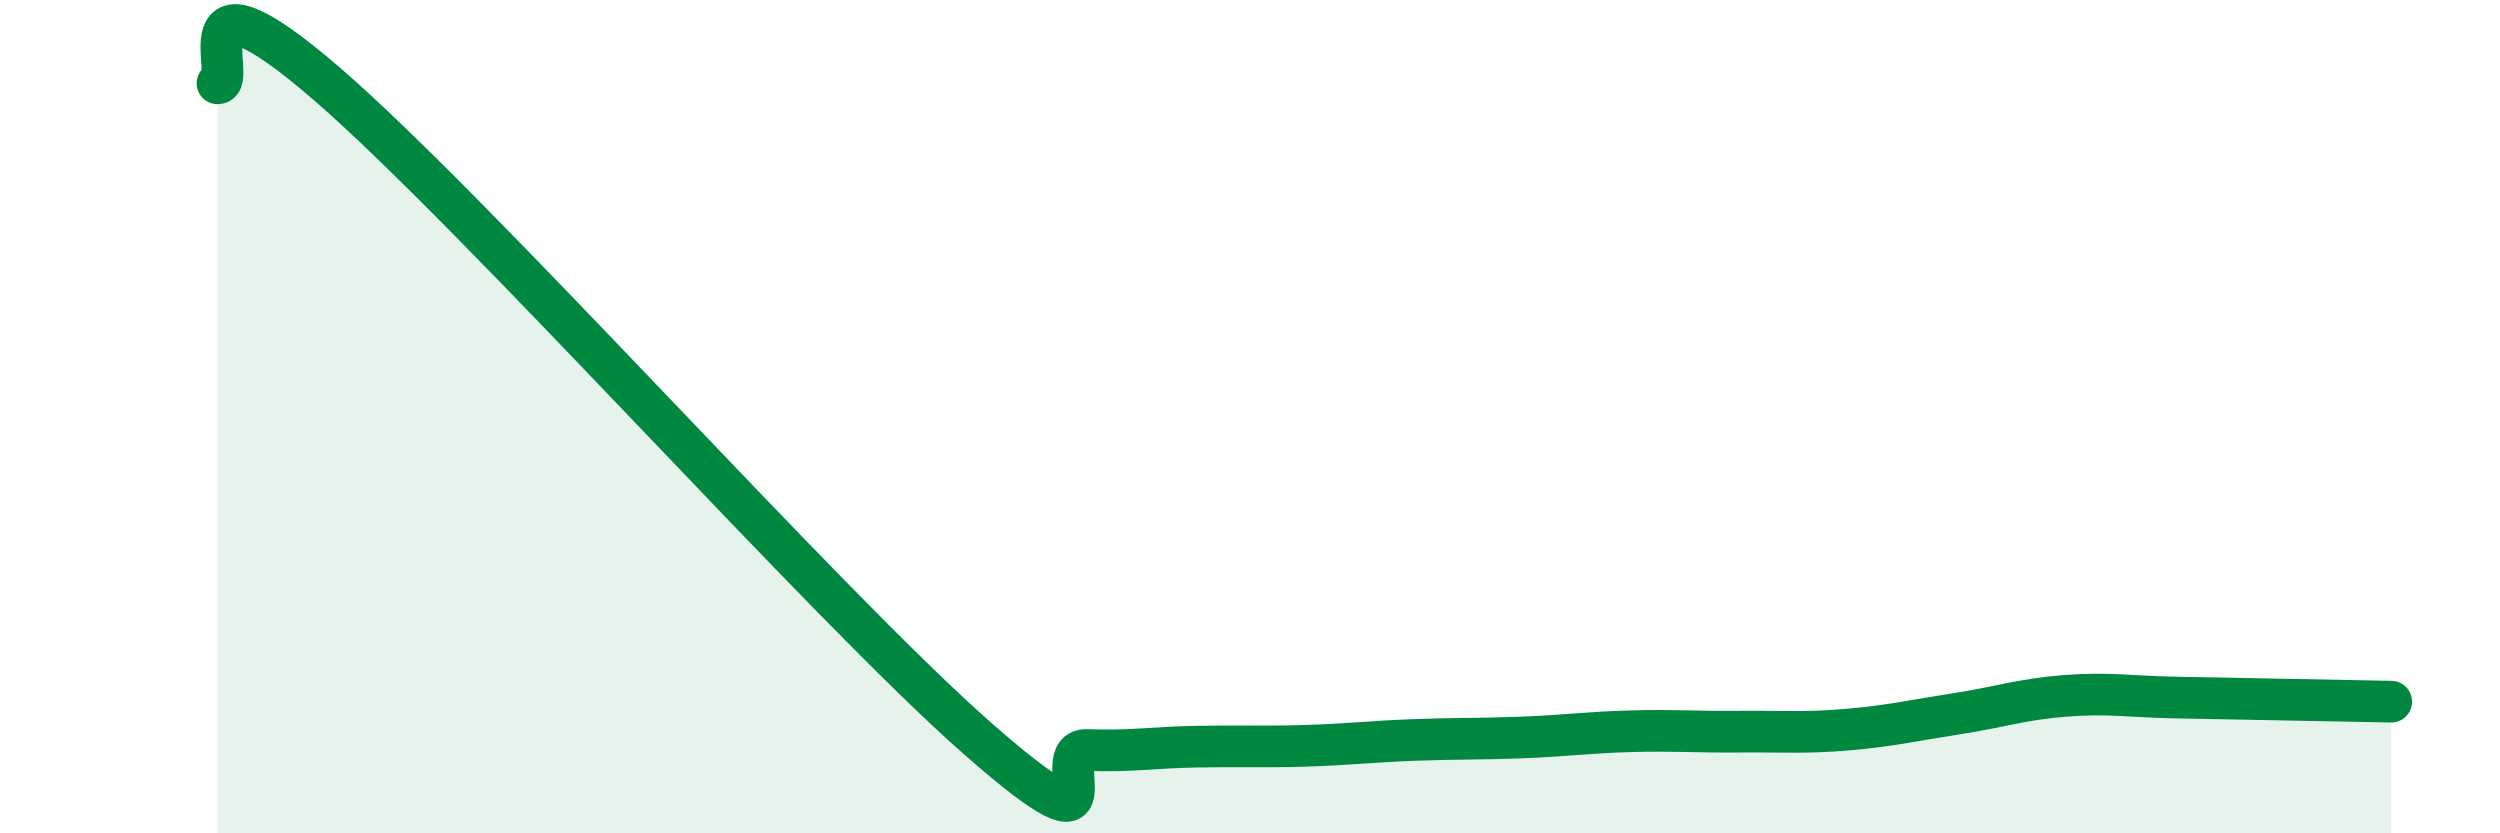
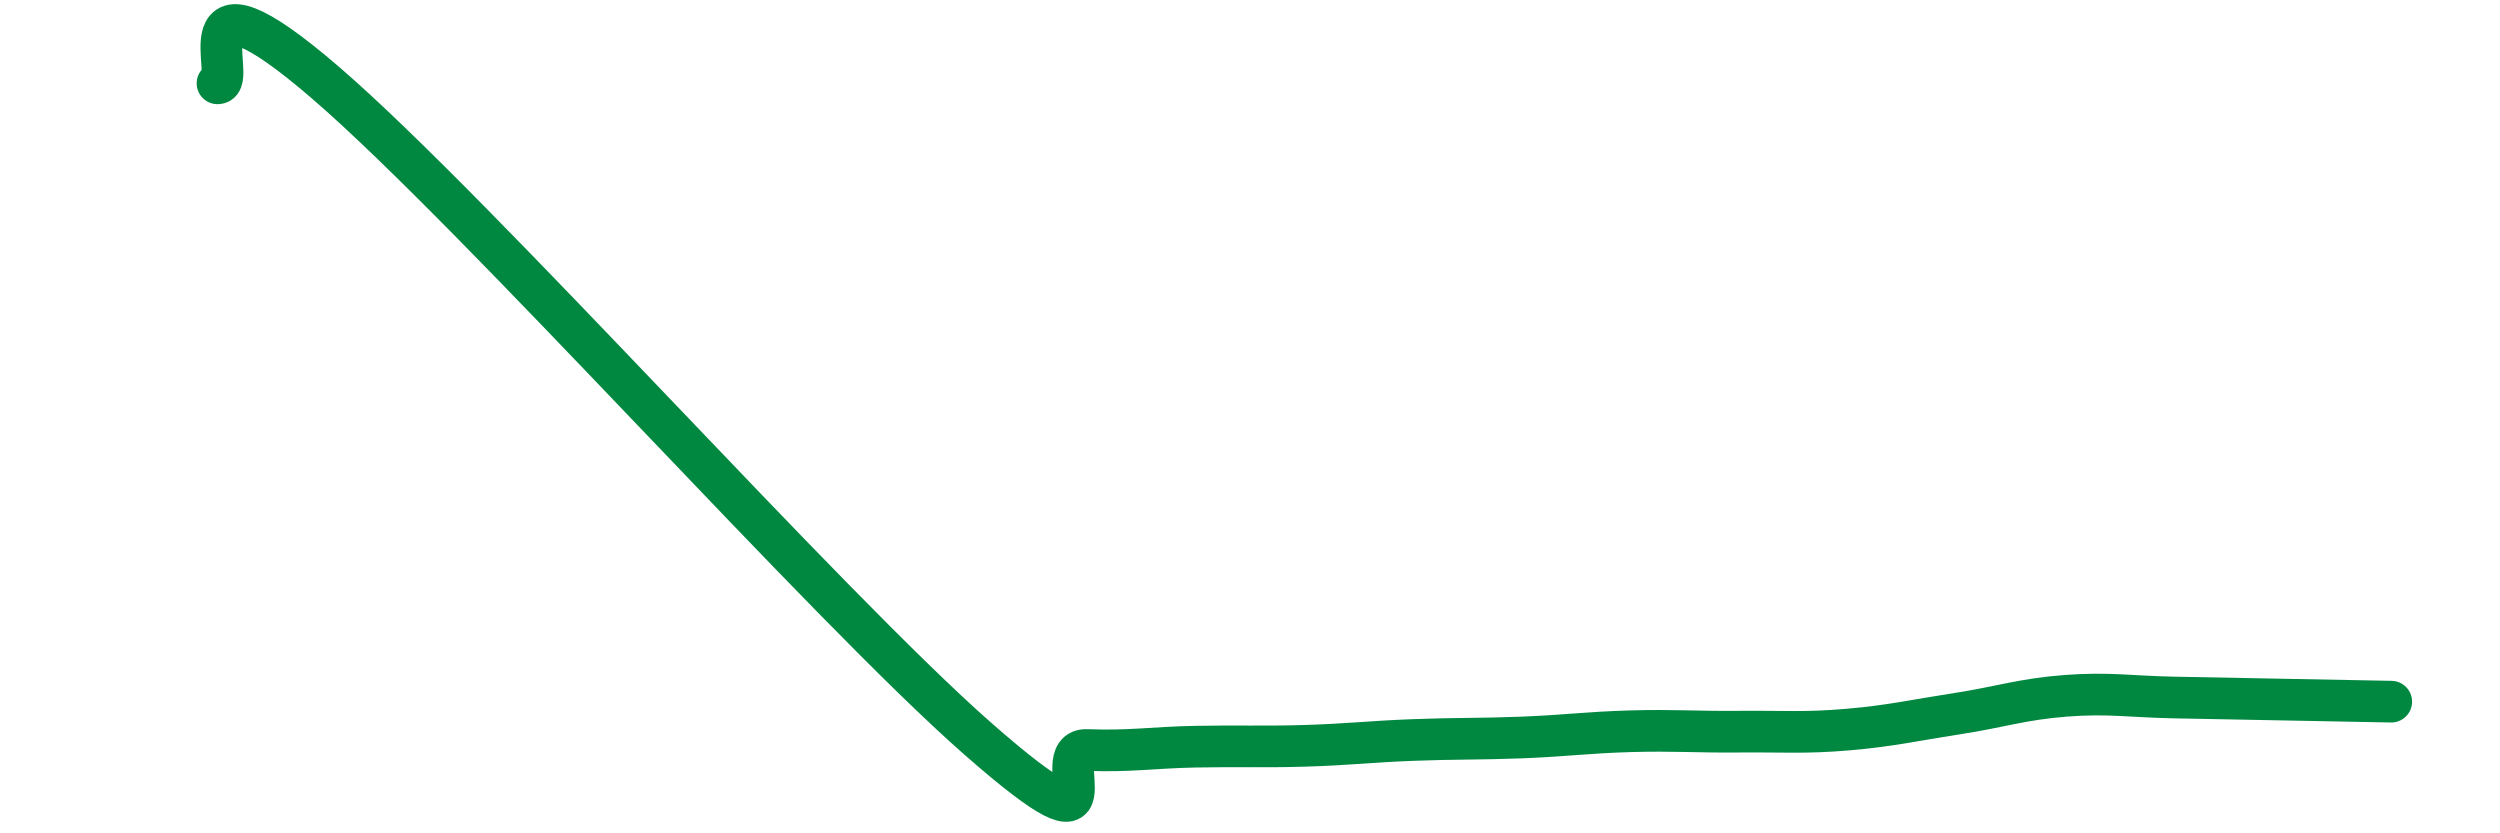
<svg xmlns="http://www.w3.org/2000/svg" width="60" height="20" viewBox="0 0 60 20">
-   <path d="M 5.22,2 C 5.74,2 4.18,-1.15 7.83,2 C 11.48,5.15 19.83,14.54 23.48,17.74 C 27.13,20.94 25.05,17.96 26.09,18 C 27.13,18.04 27.66,17.94 28.7,17.92 C 29.74,17.9 30.26,17.93 31.3,17.9 C 32.34,17.87 32.87,17.8 33.91,17.76 C 34.95,17.72 35.48,17.74 36.52,17.7 C 37.56,17.66 38.09,17.58 39.13,17.55 C 40.17,17.52 40.7,17.57 41.74,17.56 C 42.78,17.55 43.31,17.6 44.35,17.51 C 45.39,17.42 45.92,17.29 46.96,17.13 C 48,16.97 48.53,16.78 49.57,16.7 C 50.61,16.62 51.13,16.72 52.17,16.74 C 53.21,16.76 53.74,16.77 54.78,16.79 C 55.82,16.81 56.87,16.83 57.39,16.84L57.39 20L5.22 20Z" fill="#008740" opacity="0.1" stroke-linecap="round" stroke-linejoin="round" />
  <path d="M 5.22,2 C 5.74,2 4.18,-1.15 7.83,2 C 11.48,5.15 19.83,14.54 23.48,17.74 C 27.13,20.94 25.05,17.96 26.09,18 C 27.13,18.04 27.66,17.94 28.7,17.92 C 29.74,17.9 30.26,17.93 31.3,17.9 C 32.34,17.87 32.87,17.8 33.91,17.76 C 34.95,17.72 35.48,17.74 36.52,17.7 C 37.56,17.66 38.09,17.58 39.13,17.55 C 40.17,17.52 40.7,17.57 41.74,17.56 C 42.78,17.55 43.31,17.6 44.35,17.51 C 45.39,17.42 45.92,17.29 46.96,17.13 C 48,16.97 48.53,16.78 49.57,16.7 C 50.61,16.62 51.13,16.72 52.17,16.74 C 53.21,16.76 53.74,16.77 54.78,16.79 C 55.82,16.81 56.87,16.83 57.39,16.84" stroke="#008740" stroke-width="1" fill="none" stroke-linecap="round" stroke-linejoin="round" />
</svg>